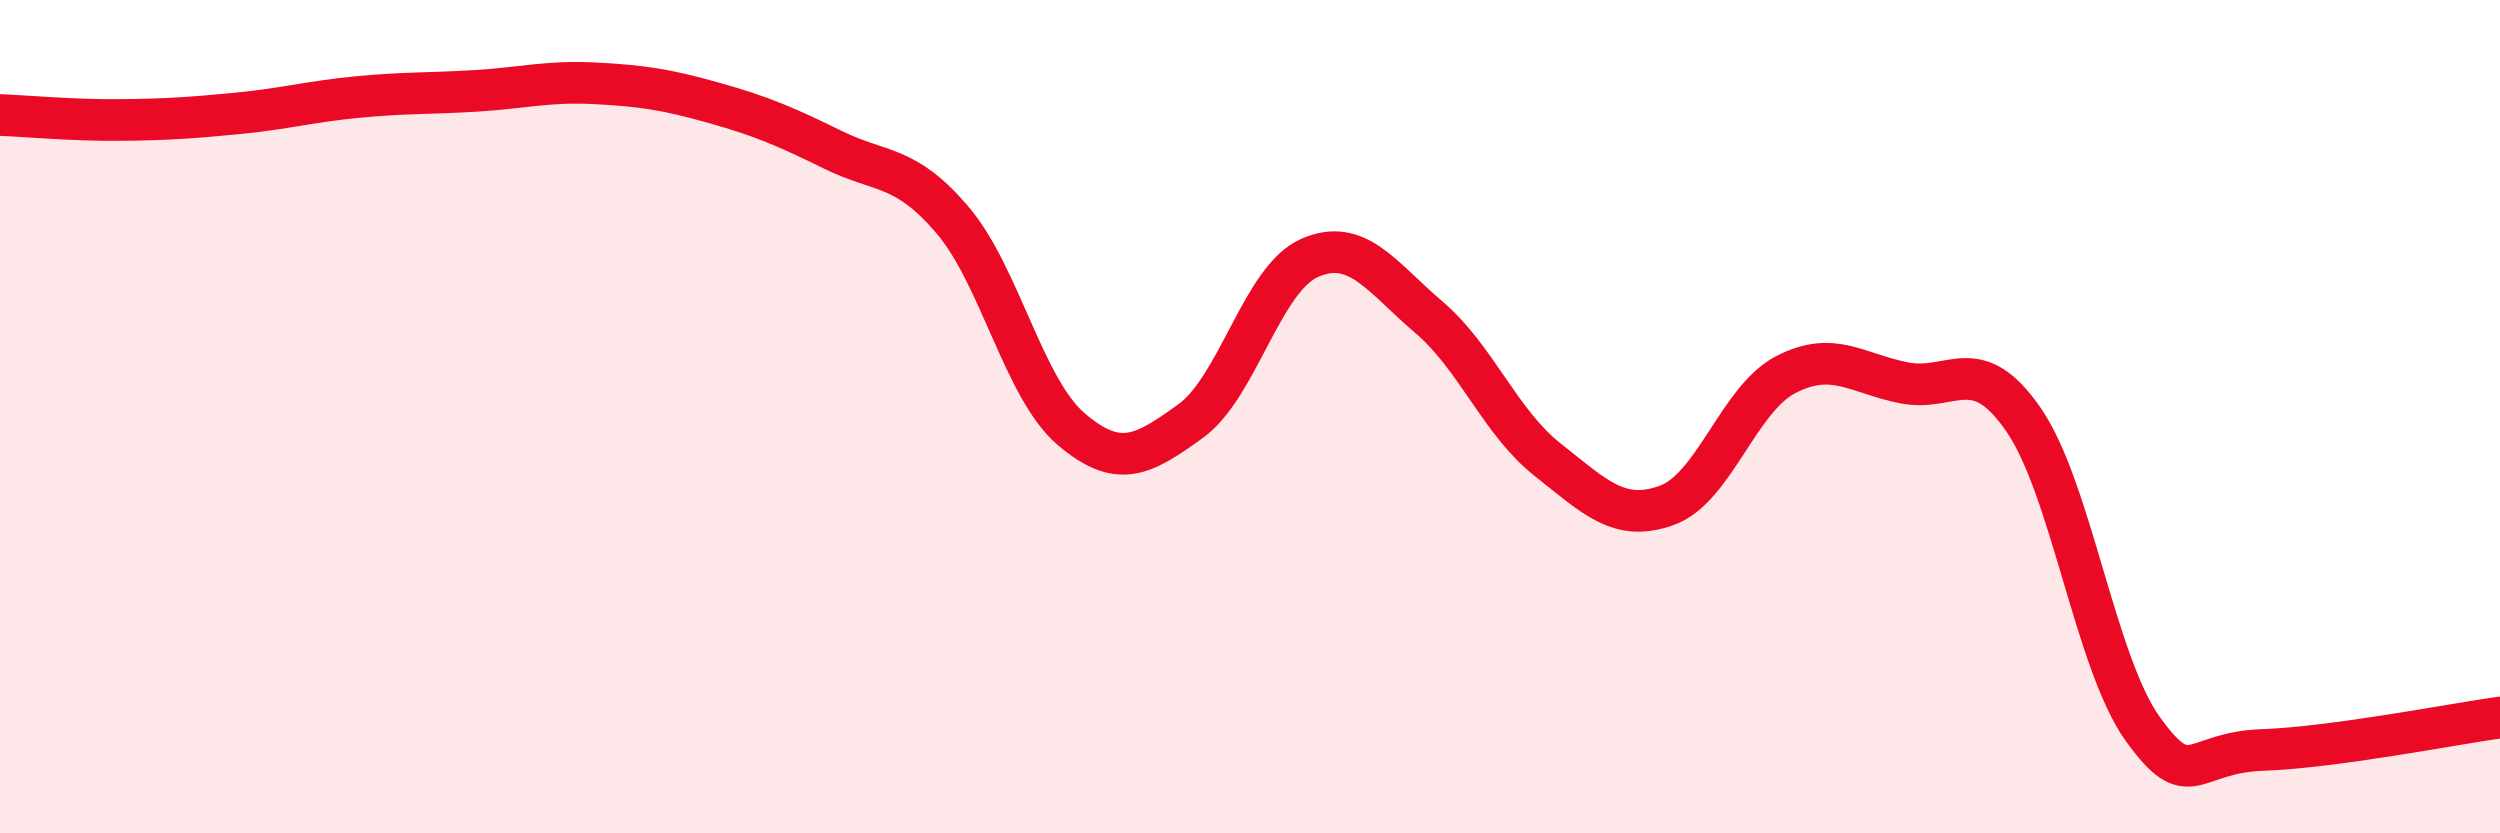
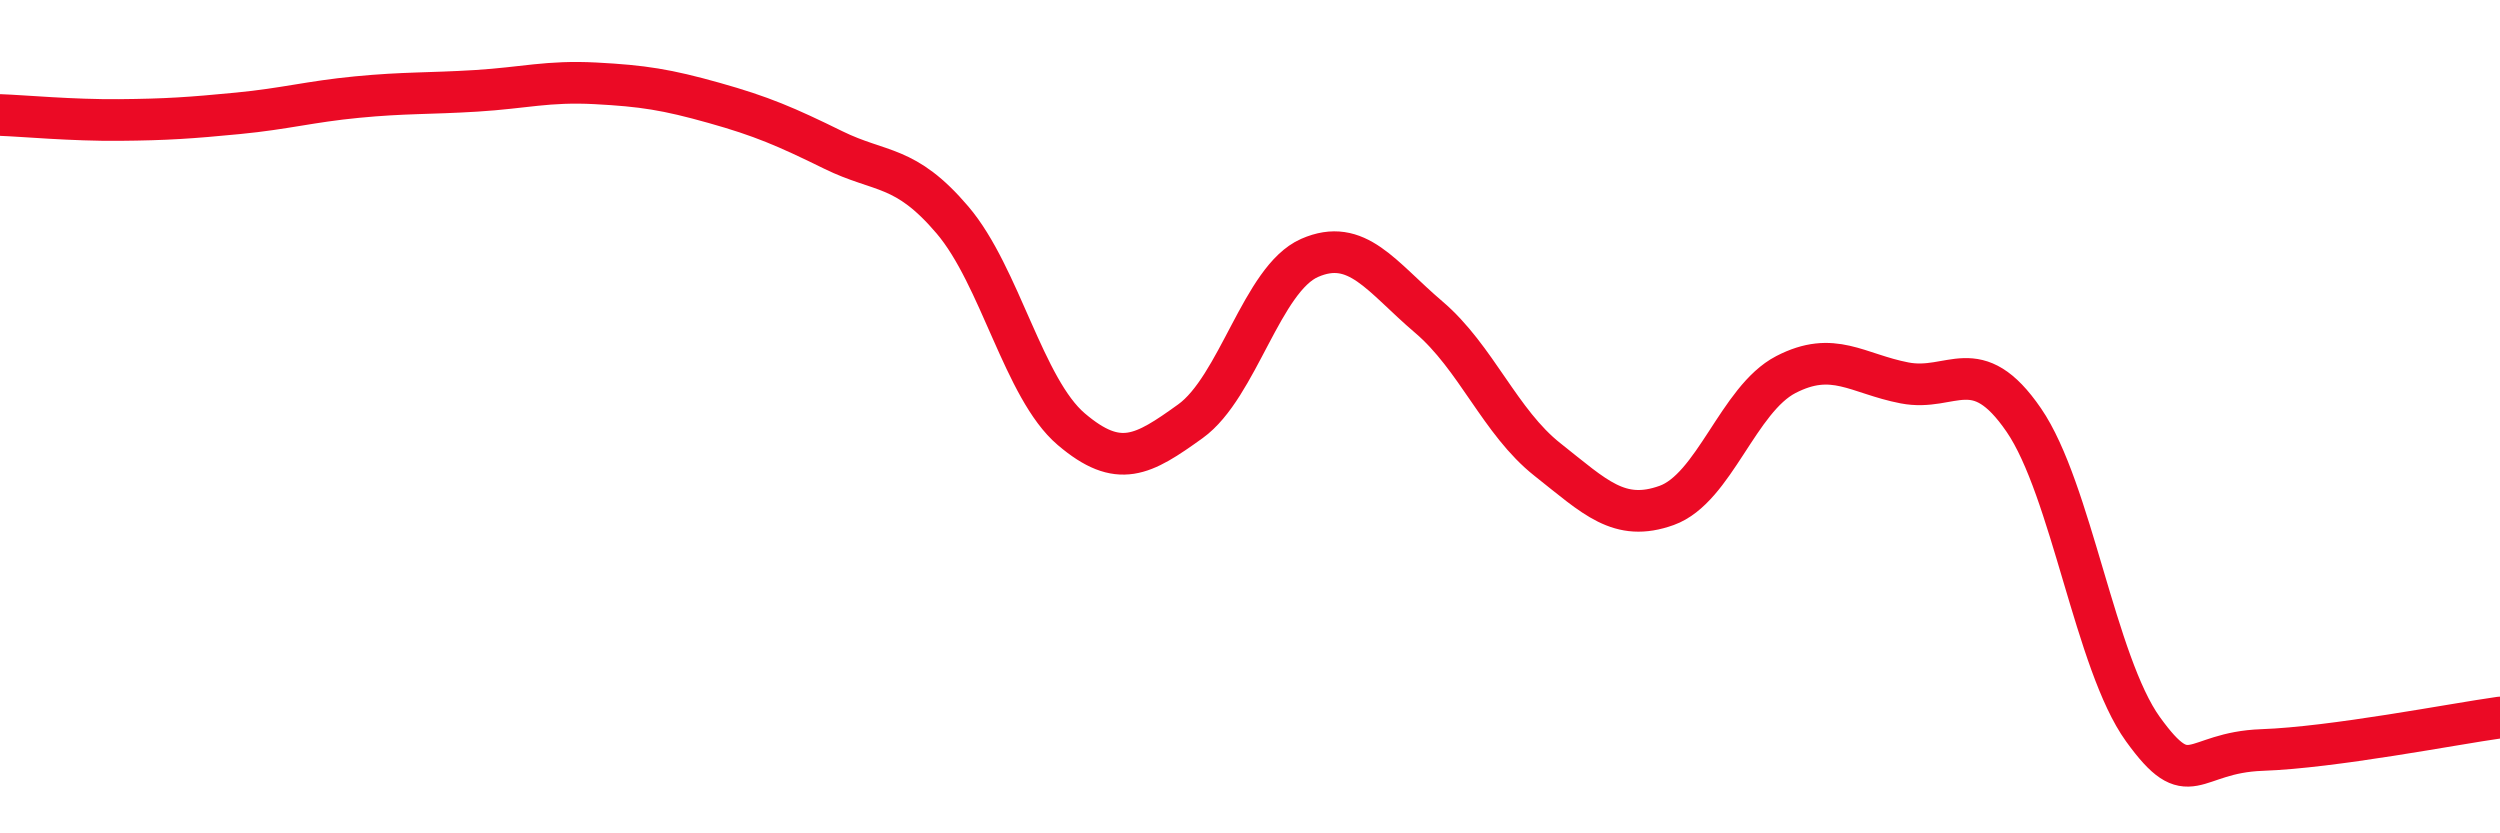
<svg xmlns="http://www.w3.org/2000/svg" width="60" height="20" viewBox="0 0 60 20">
-   <path d="M 0,2.76 C 0.57,2.78 1.72,2.89 2.86,2.88 C 4,2.87 4.57,2.83 5.71,2.72 C 6.85,2.61 7.43,2.44 8.57,2.33 C 9.71,2.22 10.29,2.25 11.43,2.18 C 12.57,2.11 13.15,1.94 14.29,2 C 15.43,2.06 16,2.15 17.14,2.47 C 18.28,2.79 18.86,3.04 20,3.6 C 21.14,4.16 21.72,3.94 22.86,5.28 C 24,6.62 24.57,9.33 25.71,10.3 C 26.85,11.27 27.43,10.93 28.57,10.11 C 29.71,9.29 30.29,6.69 31.43,6.19 C 32.57,5.69 33.15,6.64 34.29,7.61 C 35.43,8.58 36,10.13 37.14,11.03 C 38.28,11.93 38.86,12.54 40,12.13 C 41.14,11.72 41.72,9.58 42.86,8.99 C 44,8.4 44.57,8.97 45.71,9.19 C 46.85,9.41 47.43,8.42 48.57,10.08 C 49.71,11.74 50.29,15.92 51.43,17.5 C 52.57,19.08 52.58,18.06 54.29,18 C 56,17.94 58.86,17.38 60,17.22L60 20L0 20Z" fill="#EB0A25" opacity="0.1" stroke-linecap="round" stroke-linejoin="round" />
  <path d="M 0,2.76 C 0.57,2.78 1.72,2.89 2.86,2.88 C 4,2.87 4.57,2.83 5.71,2.72 C 6.85,2.61 7.43,2.44 8.57,2.33 C 9.71,2.22 10.29,2.25 11.43,2.18 C 12.57,2.11 13.15,1.94 14.29,2 C 15.43,2.06 16,2.15 17.14,2.47 C 18.28,2.79 18.86,3.04 20,3.6 C 21.14,4.16 21.72,3.94 22.86,5.28 C 24,6.62 24.57,9.33 25.71,10.3 C 26.85,11.27 27.43,10.93 28.57,10.11 C 29.71,9.29 30.29,6.69 31.43,6.19 C 32.57,5.69 33.15,6.64 34.29,7.61 C 35.43,8.58 36,10.13 37.14,11.03 C 38.28,11.93 38.86,12.54 40,12.13 C 41.14,11.72 41.72,9.58 42.86,8.99 C 44,8.4 44.57,8.97 45.71,9.19 C 46.85,9.41 47.43,8.42 48.57,10.08 C 49.71,11.74 50.29,15.92 51.43,17.5 C 52.57,19.08 52.58,18.06 54.29,18 C 56,17.94 58.86,17.38 60,17.22" stroke="#EB0A25" stroke-width="1" fill="none" stroke-linecap="round" stroke-linejoin="round" />
</svg>